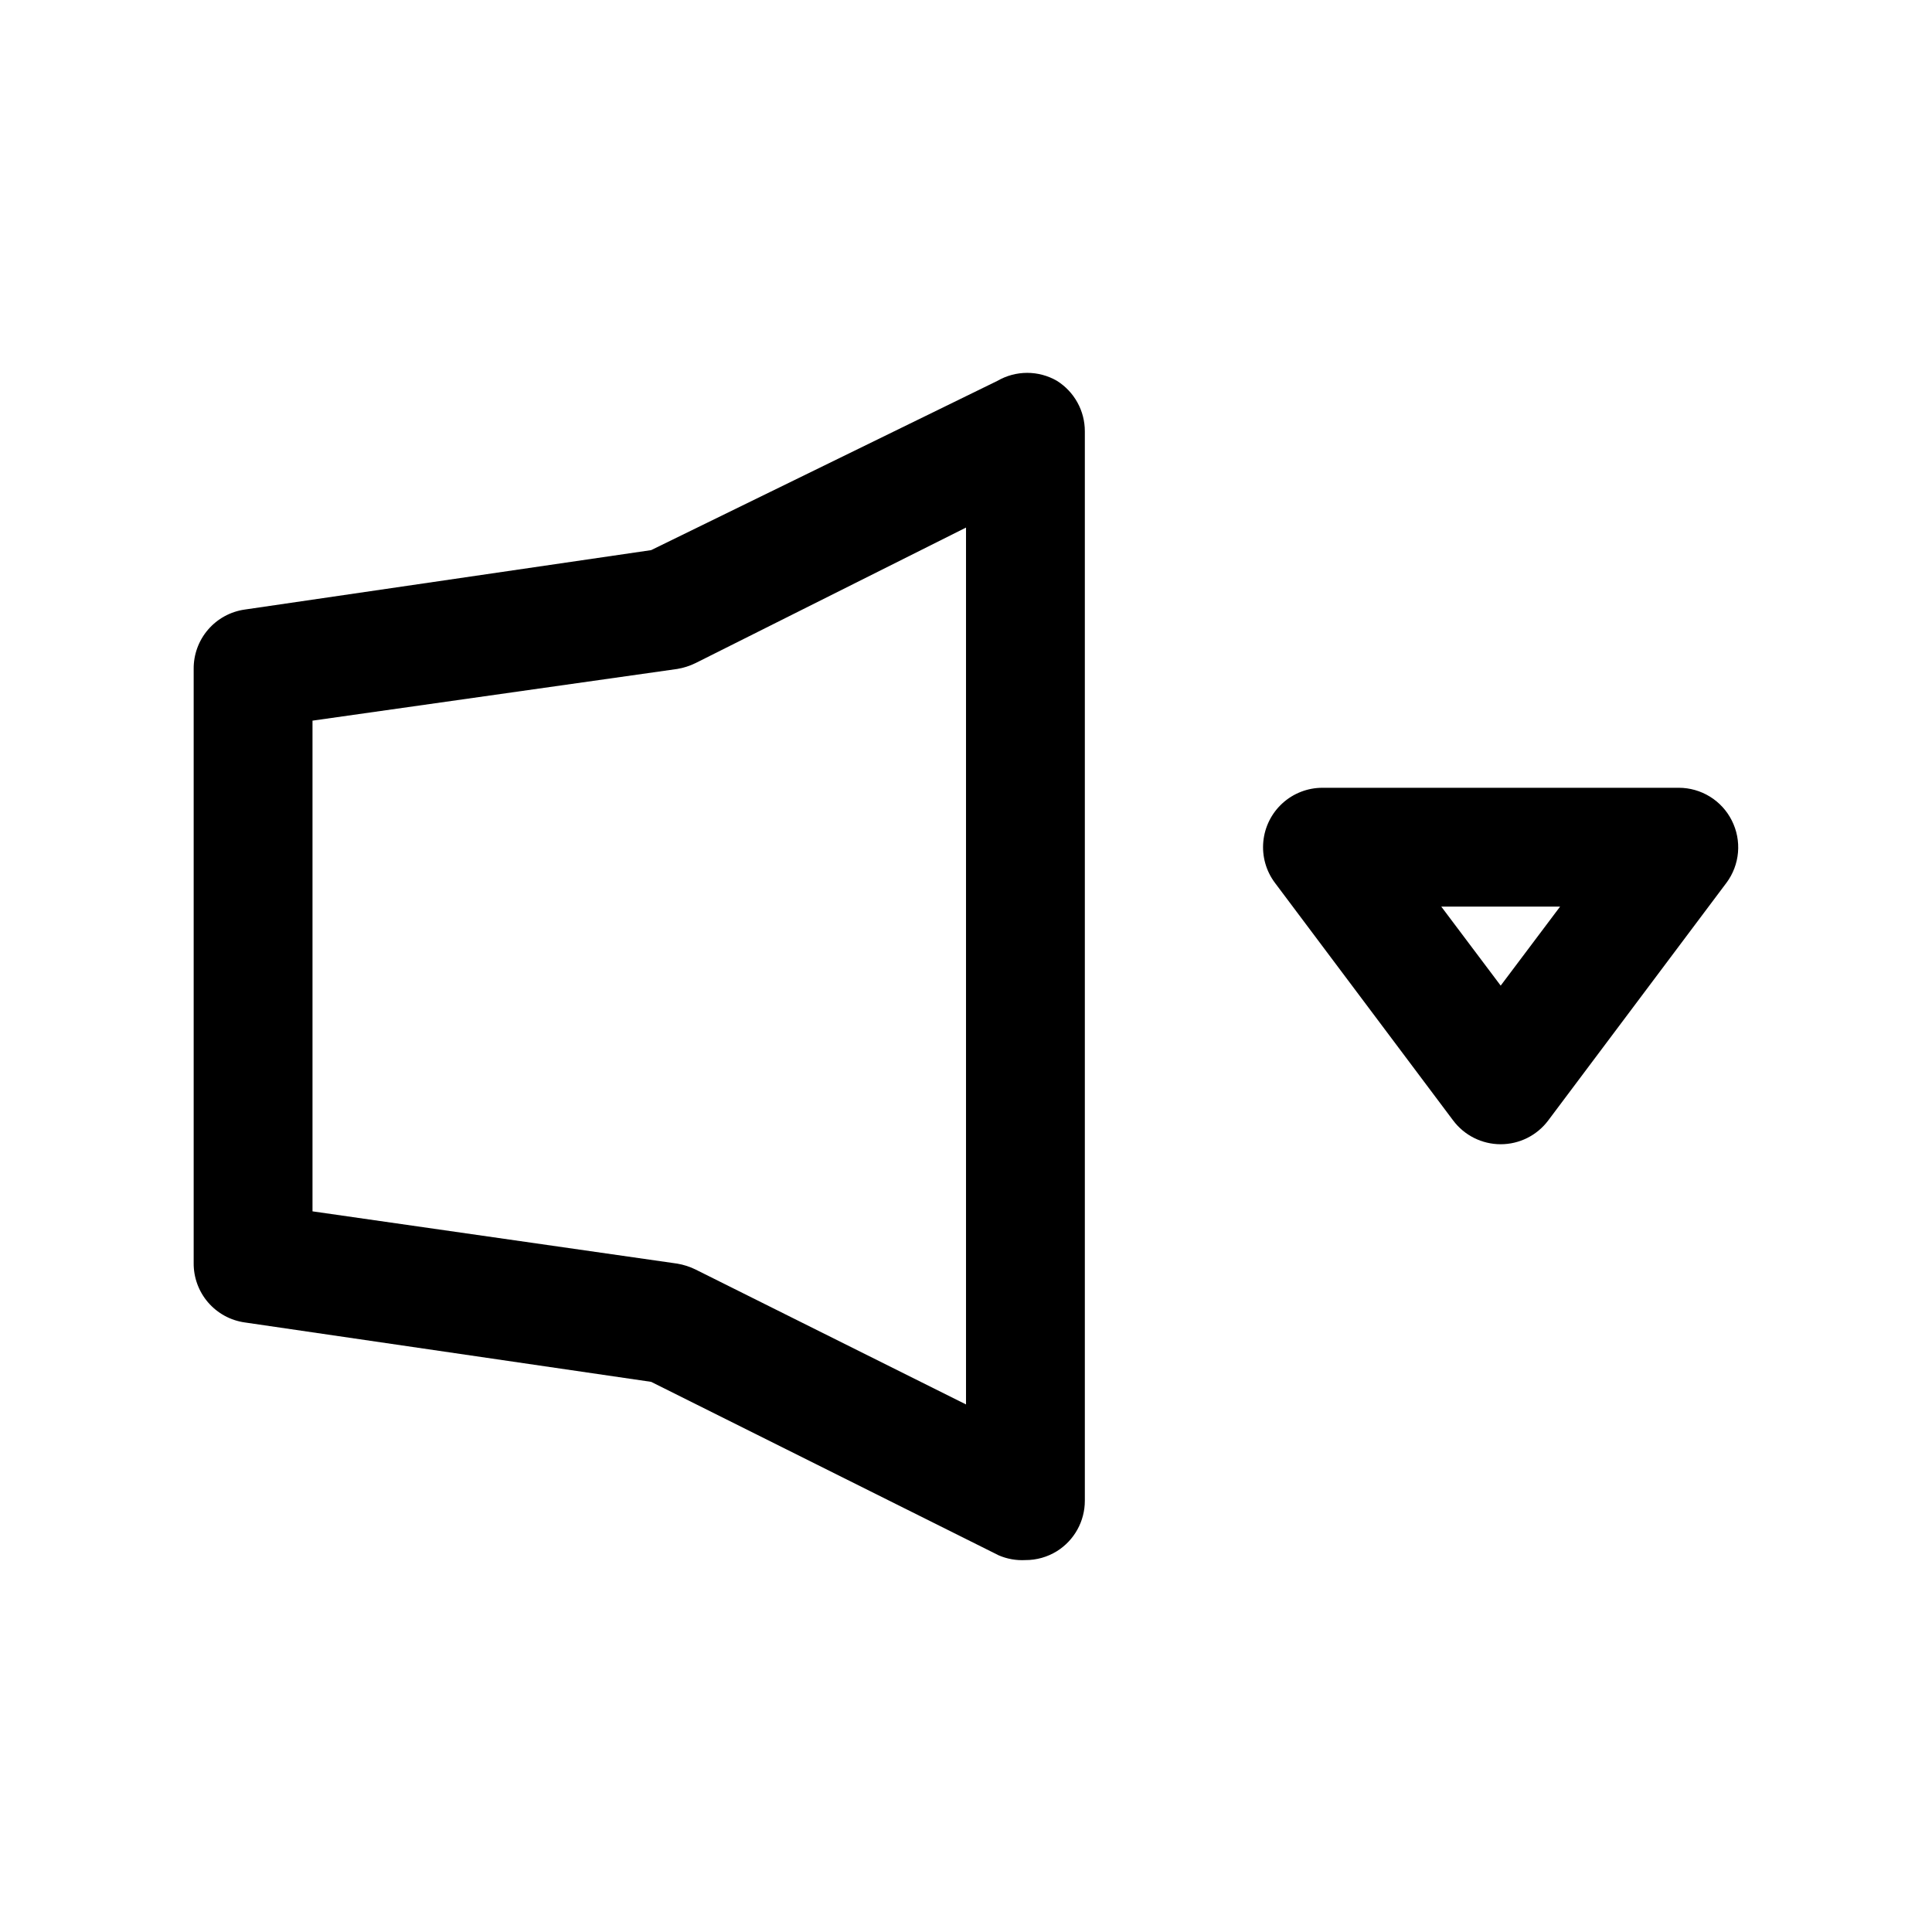
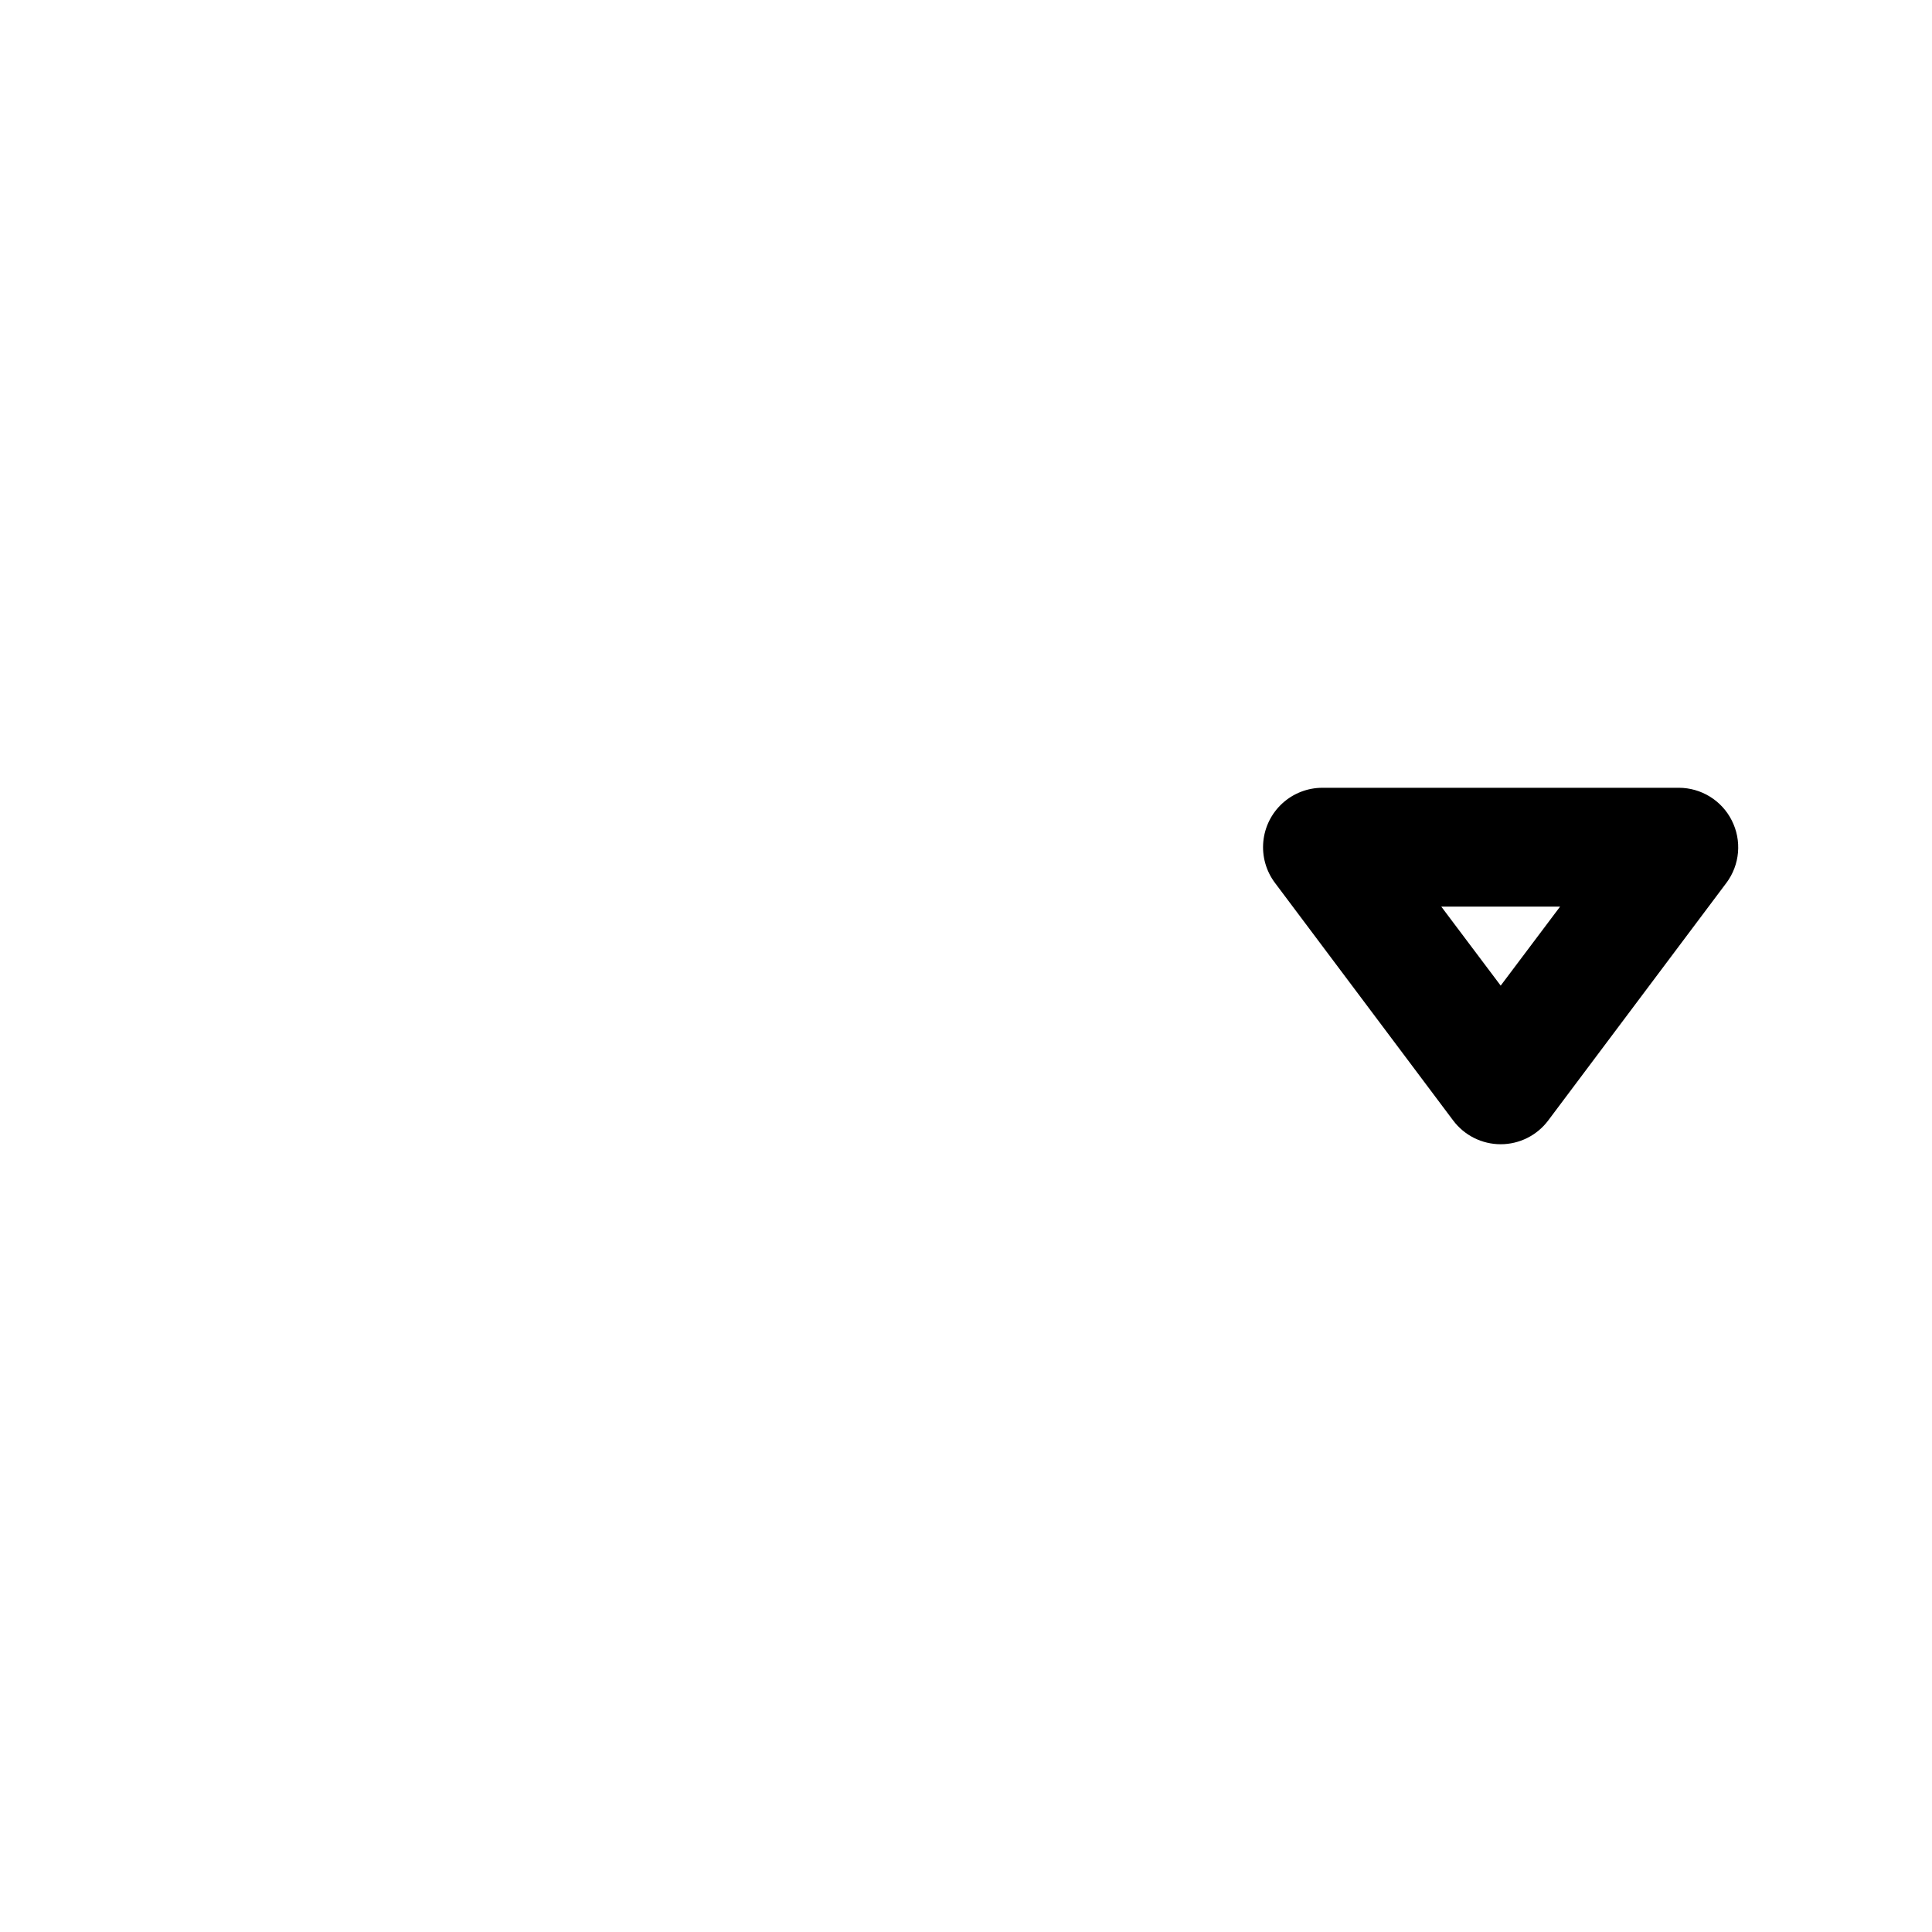
<svg xmlns="http://www.w3.org/2000/svg" fill="#000000" width="800px" height="800px" version="1.1" viewBox="144 144 512 512">
  <g>
-     <path d="m424.09 244.92c-2.391-1.379-5.106-2.109-7.871-2.109-2.762 0-5.481 0.73-7.871 2.109l-91.789 44.871-107.69 15.746c-3.785 0.535-7.242 2.426-9.734 5.324-2.492 2.894-3.844 6.598-3.809 10.418v157.44c-0.035 3.82 1.316 7.523 3.809 10.422 2.492 2.894 5.949 4.789 9.734 5.32l107.69 15.742 92.102 45.973v0.004c2.234 0.961 4.66 1.391 7.086 1.258 2.949 0.012 5.84-0.809 8.344-2.359 4.613-2.883 7.41-7.945 7.402-13.383v-283.39c0.008-5.438-2.789-10.5-7.402-13.383zm-24.086 271.27-71.637-35.738v-0.004c-1.543-0.758-3.188-1.289-4.879-1.574l-96.672-13.855v-130.04l96.672-13.699c1.691-0.285 3.336-0.812 4.879-1.574l71.637-35.895z" />
    <path d="m602.94 361.43c-1.305-2.598-3.309-4.781-5.781-6.309-2.473-1.527-5.32-2.344-8.23-2.352h-94.465c-3.918 0-7.695 1.461-10.594 4.098-2.898 2.637-4.707 6.258-5.078 10.16-0.371 3.902 0.727 7.801 3.078 10.934l47.23 62.977h0.004c2.973 3.965 7.637 6.297 12.594 6.297 4.957 0 9.621-2.332 12.594-6.297l47.23-62.977h0.004c1.75-2.352 2.812-5.144 3.062-8.062 0.25-2.922-0.32-5.856-1.648-8.469zm-61.242 43.77-15.746-20.941h31.488z" />
  </g>
</svg>